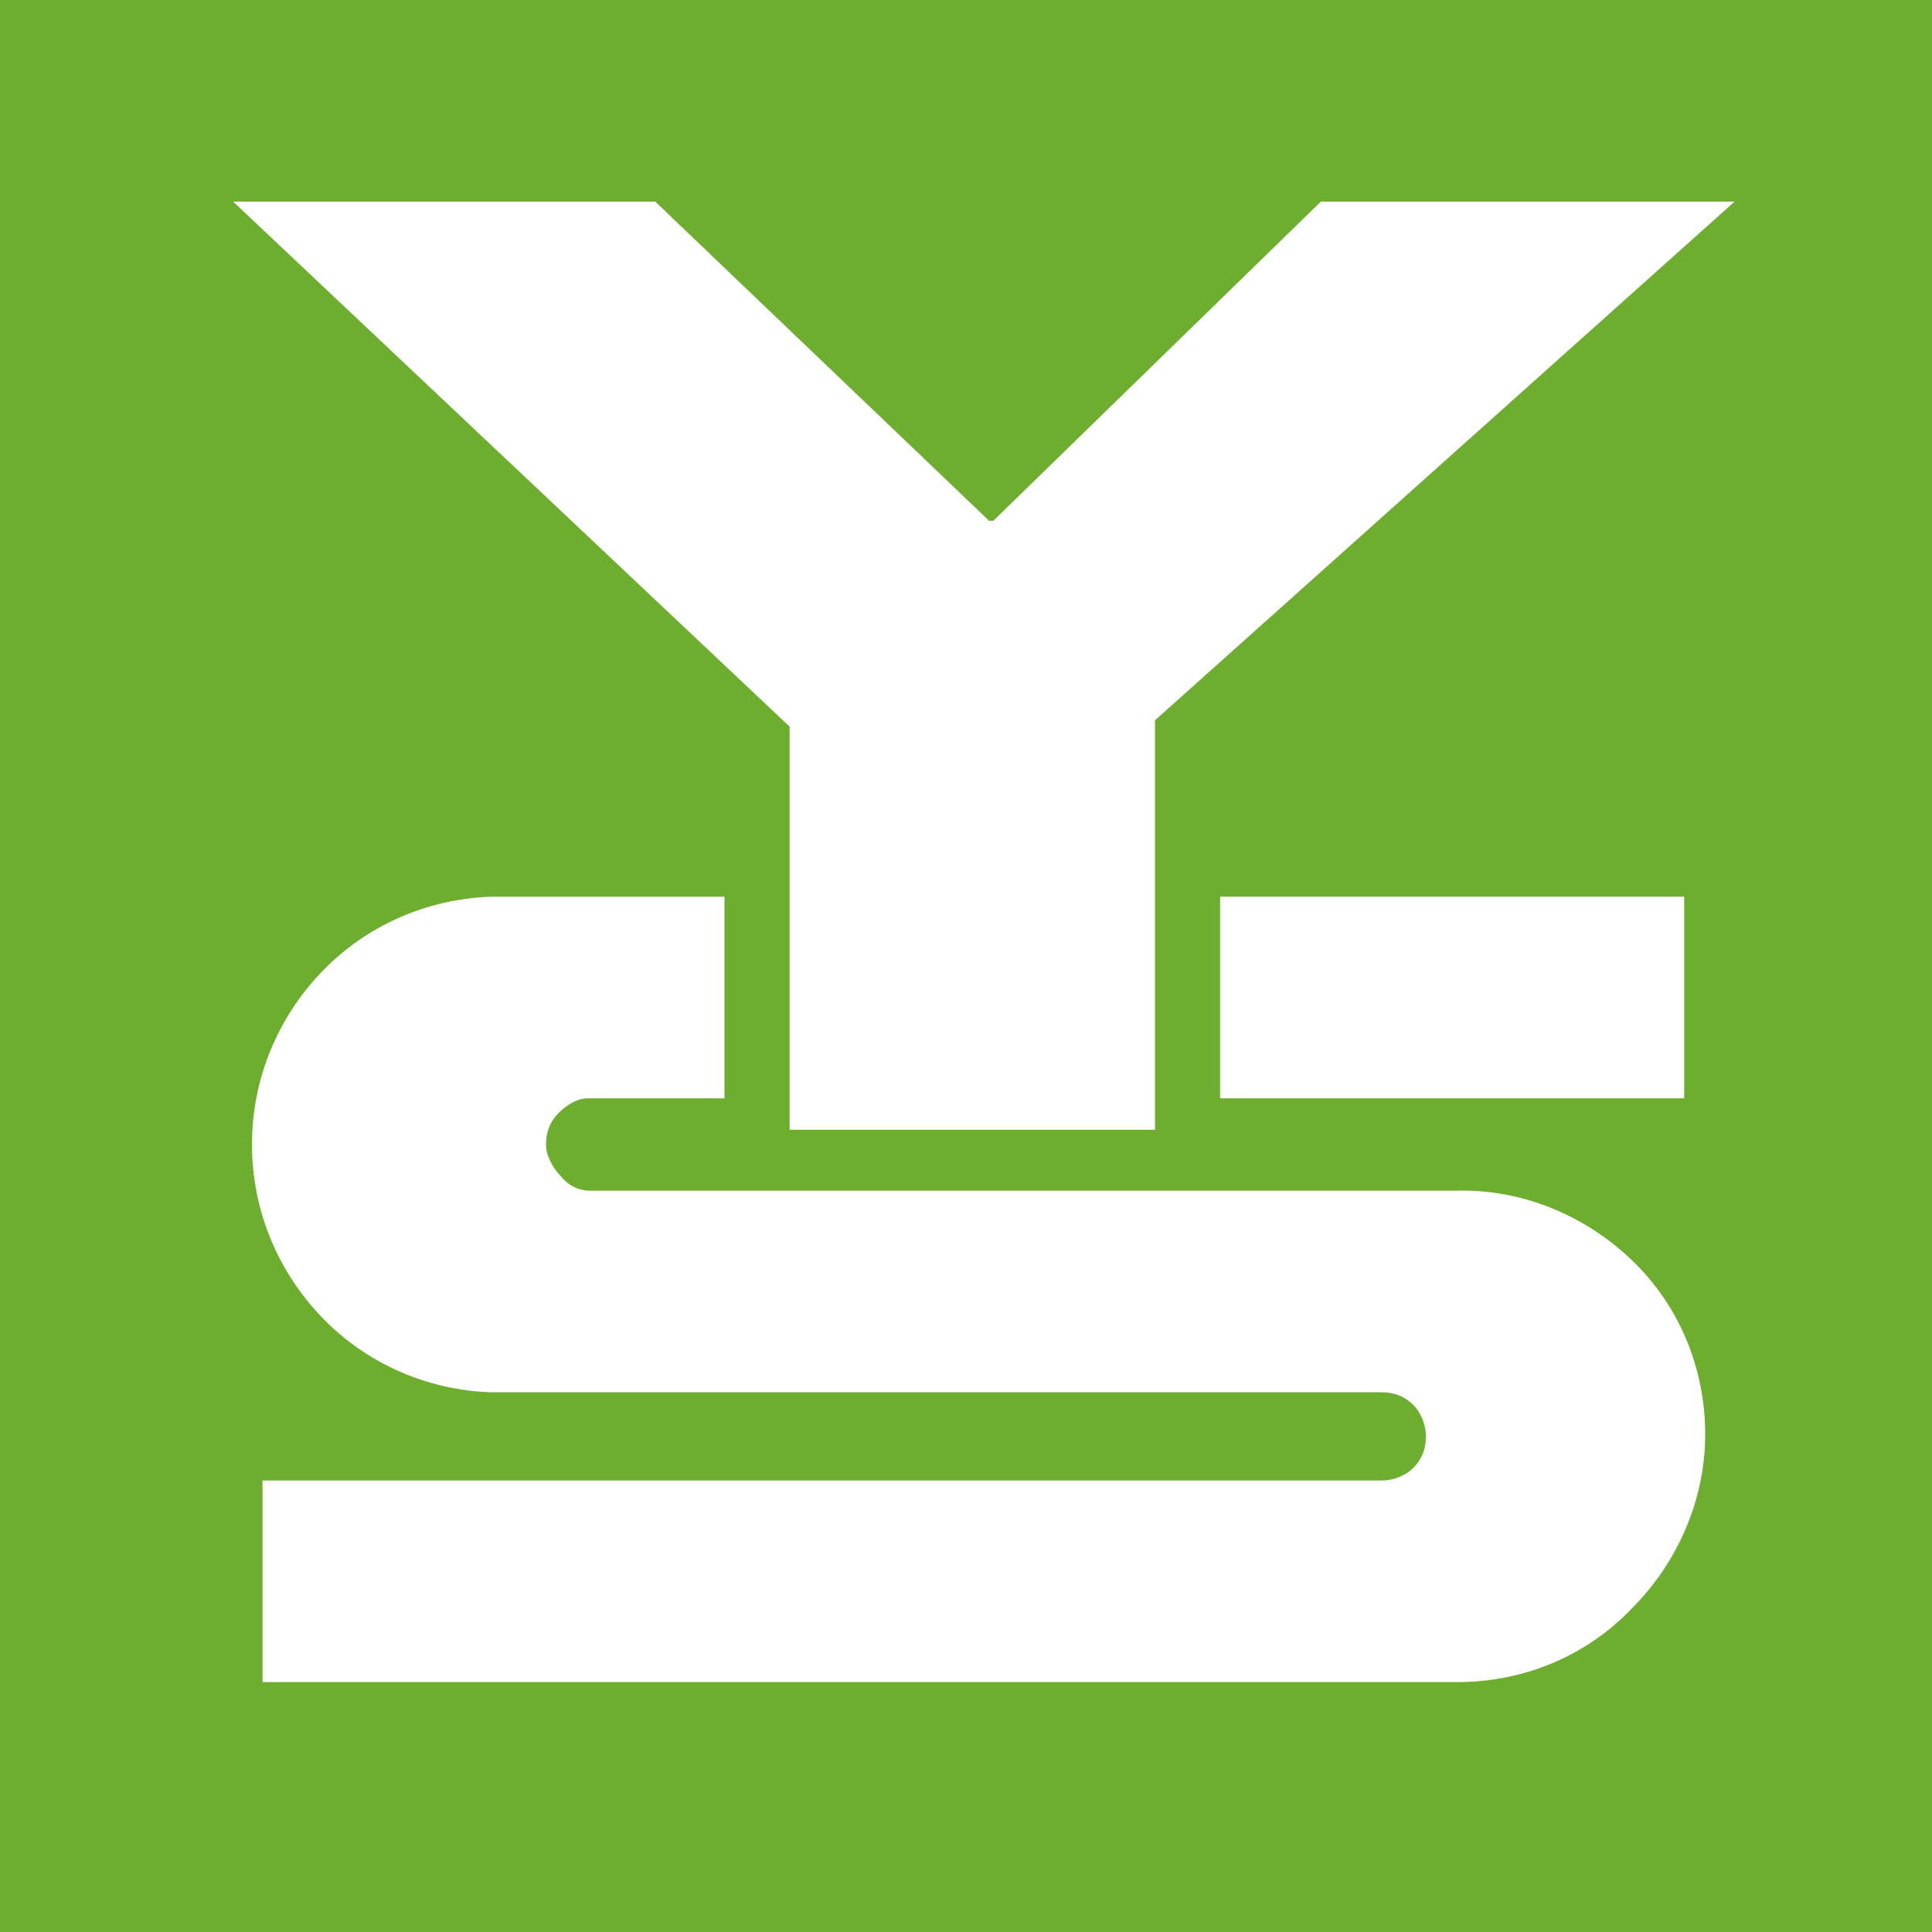
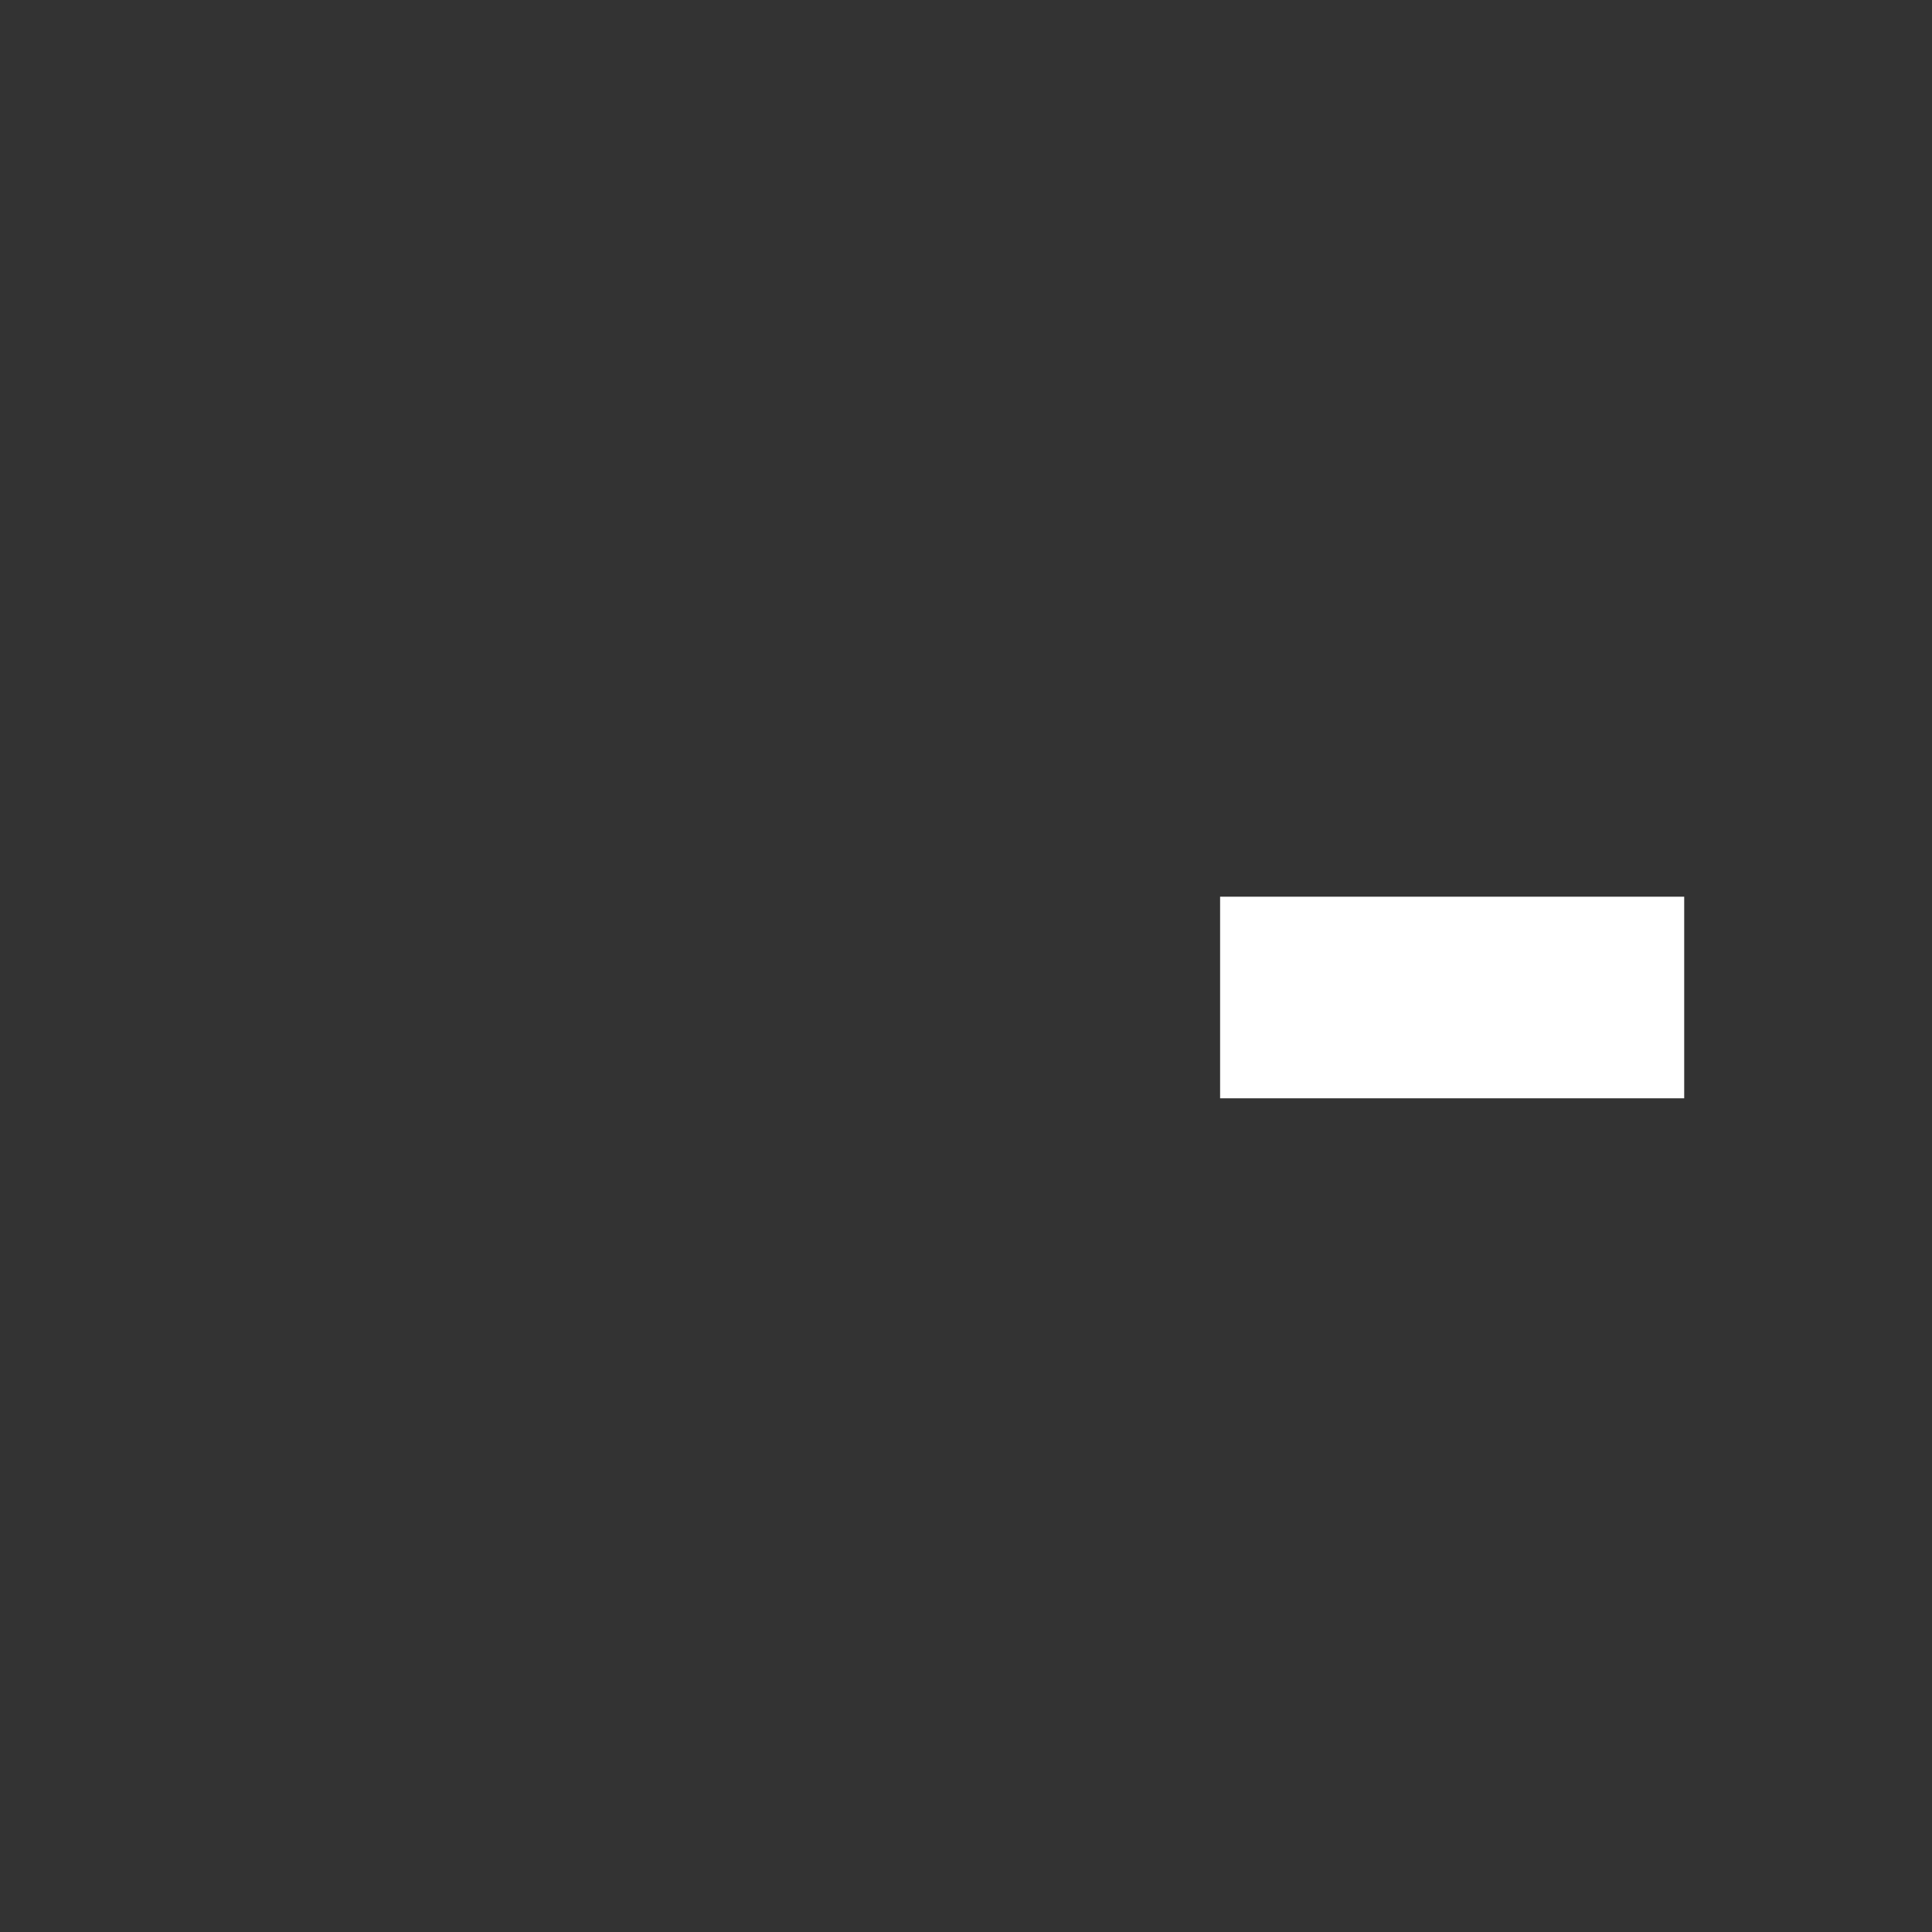
<svg xmlns="http://www.w3.org/2000/svg" xmlns:xlink="http://www.w3.org/1999/xlink" version="1.1" id="Layer_1" x="0px" y="0px" viewBox="0 0 92 92" style="enable-background:new 0 0 92 92;" xml:space="preserve">
  <rect x="0" y="0" width="92" height="92" fill="#333333" stroke="none" />
  <style type="text/css">
	.st0{clip-path:url(#SVGID_00000137126008775101595660000006578952491239721126_);}
	.st1{fill:#6DAE2E;}
	.st2{fill:#FFFFFF;}
</style>
  <g>
    <defs>
      <rect id="SVGID_1_" width="92" height="92" />
    </defs>
    <clipPath id="SVGID_00000125574015284674568580000005736294768286292134_">
      <use xlink:href="#SVGID_1_" style="overflow:visible;" />
    </clipPath>
    <g style="clip-path:url(#SVGID_00000125574015284674568580000005736294768286292134_);">
-       <path class="st1" d="M92,0H0v92h92V0z" />
-       <path class="st2" d="M47.1,24.8h0.2L62.9,9.6h19.7L55,34.3v19.5H37.6V34.6l-26.5-25h20.1L47.1,24.8z" />
      <path class="st2" d="M58.1,52.3l22.1,0l0-9.6H58.1V52.3z" />
-       <path class="st2" d="M69.3,56.7H28.1c-0.6,0-1.1-0.3-1.4-0.7C26.3,55.6,26,55,26,54.5c0-0.6,0.2-1.1,0.6-1.5    c0.4-0.4,0.9-0.7,1.4-0.7h6.5v-9.6H23.4c-3.1,0.1-6,1.4-8.1,3.6c-2.1,2.2-3.3,5.1-3.3,8.2c0,3.1,1.2,6,3.3,8.2    c2.1,2.2,5,3.5,8.1,3.6h42.4c0.6,0,1.1,0.2,1.5,0.6c0.4,0.4,0.6,1,0.6,1.5c0,0.6-0.2,1.1-0.6,1.5c-0.4,0.4-1,0.6-1.5,0.6H12.5v9.6    h56.9c3.1,0,6.1-1.2,8.3-3.5c2.2-2.2,3.5-5.2,3.5-8.3s-1.2-6.1-3.5-8.3C75.5,57.9,72.5,56.6,69.3,56.7L69.3,56.7z" />
    </g>
  </g>
</svg>